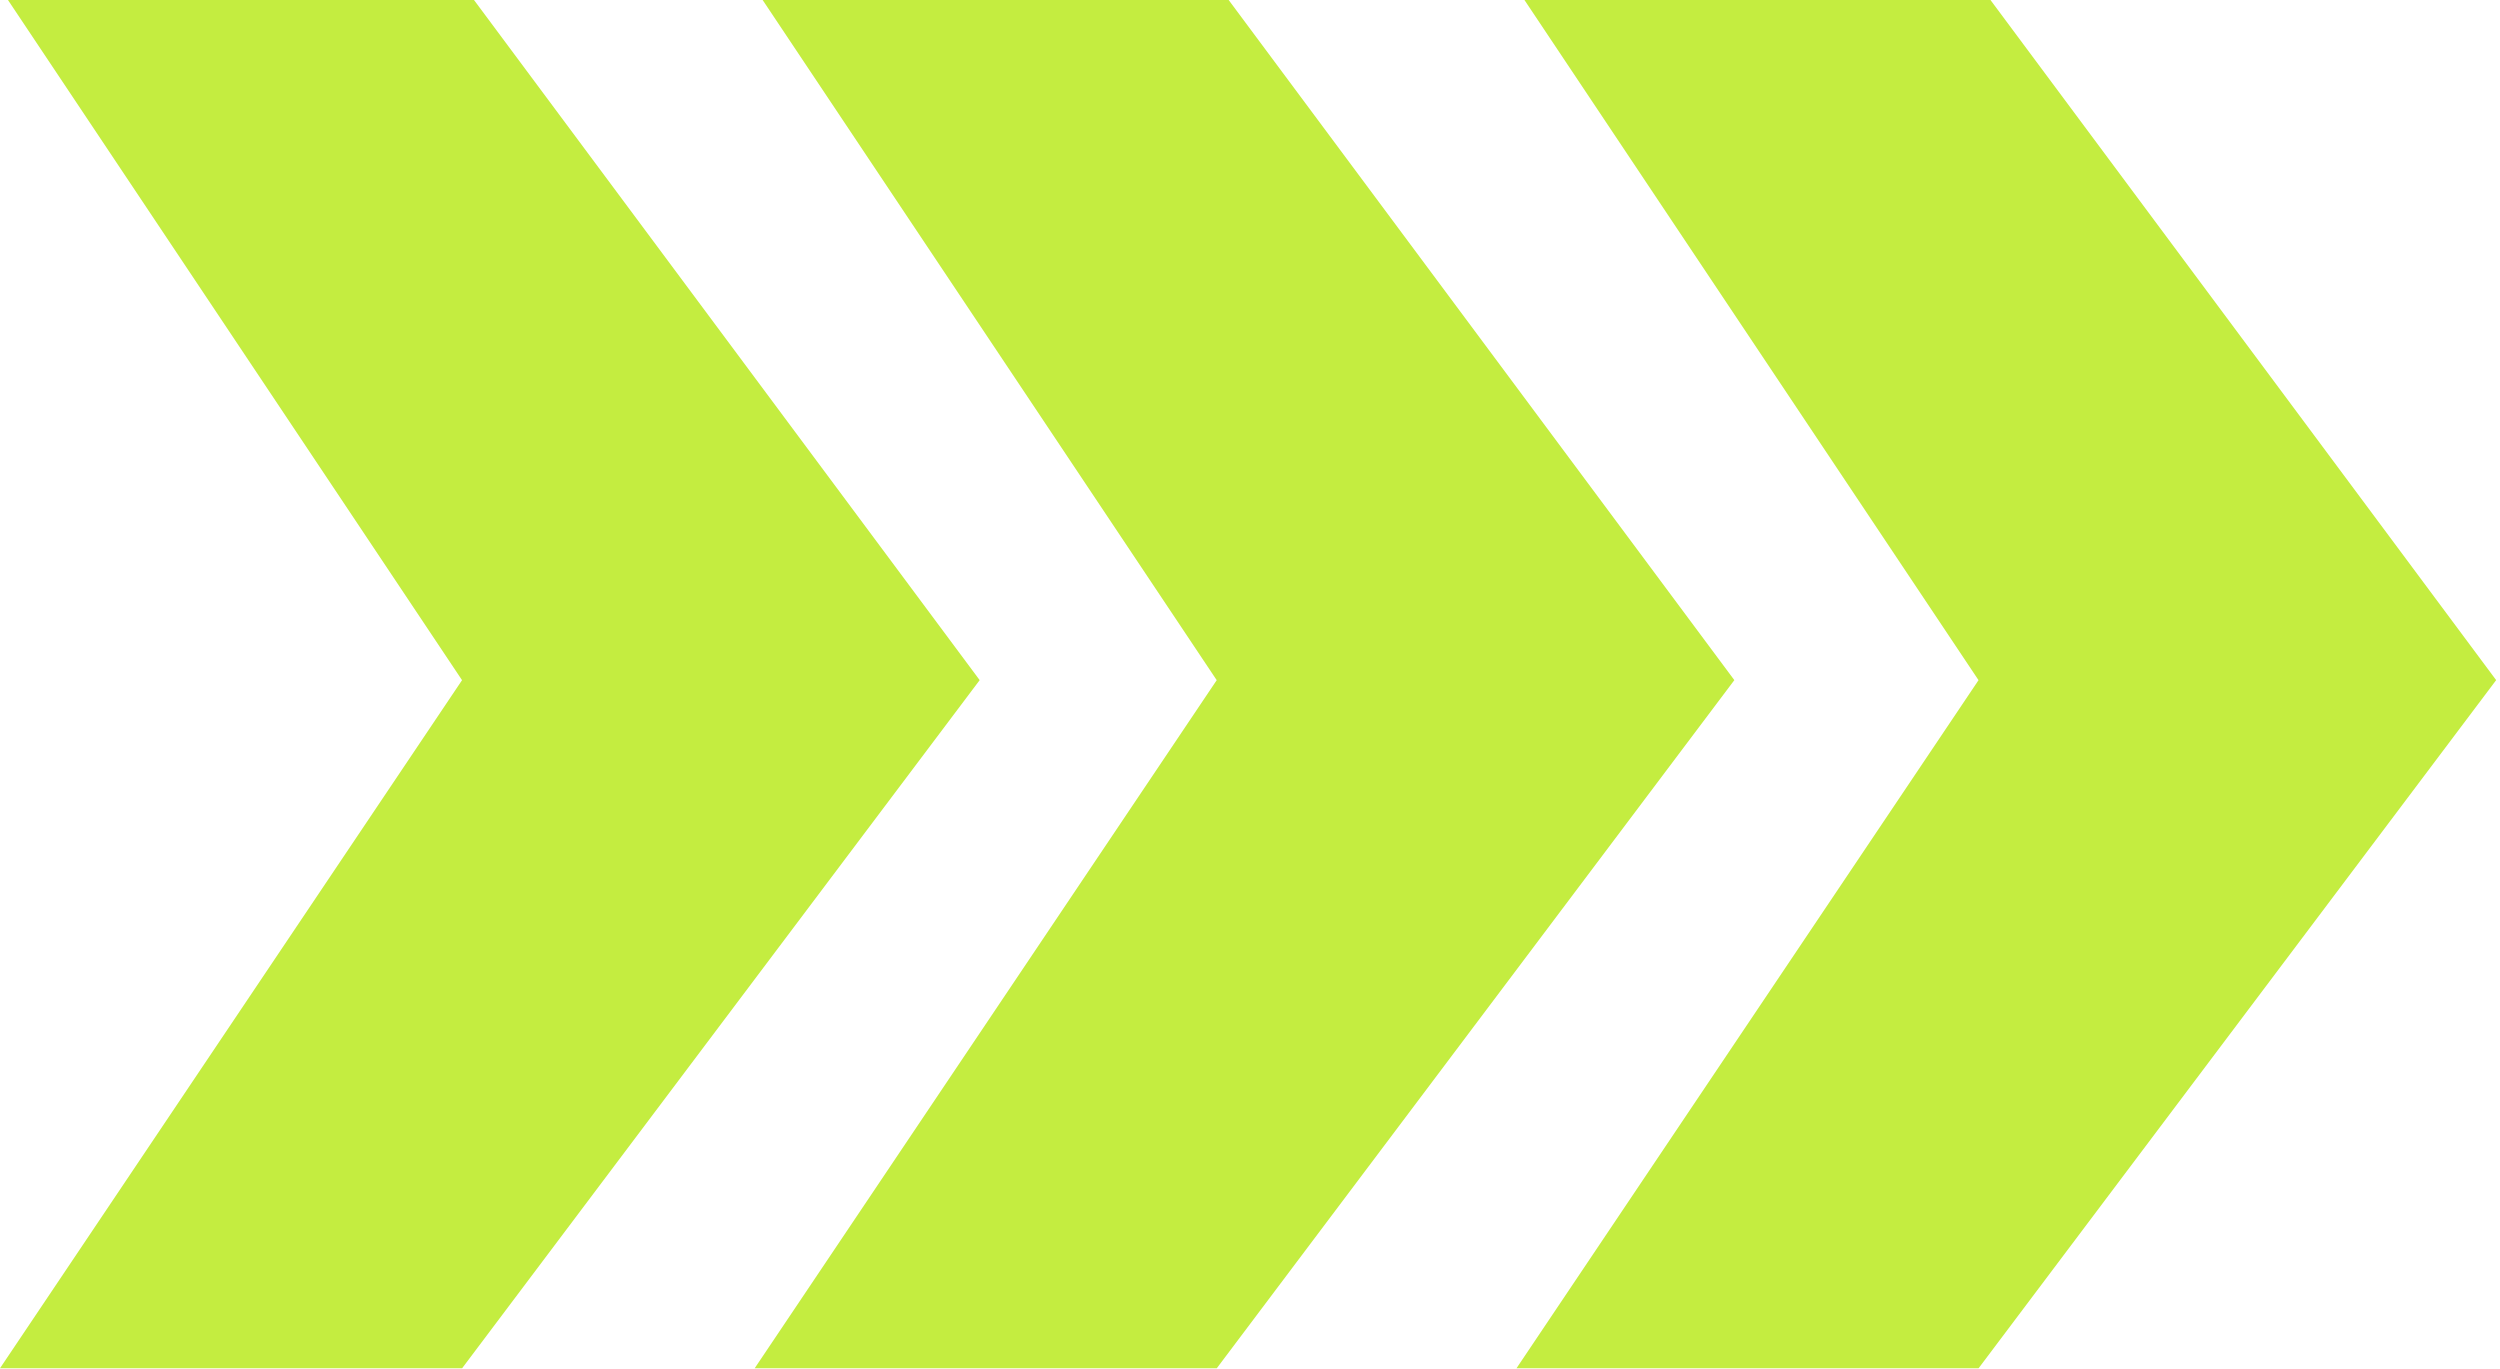
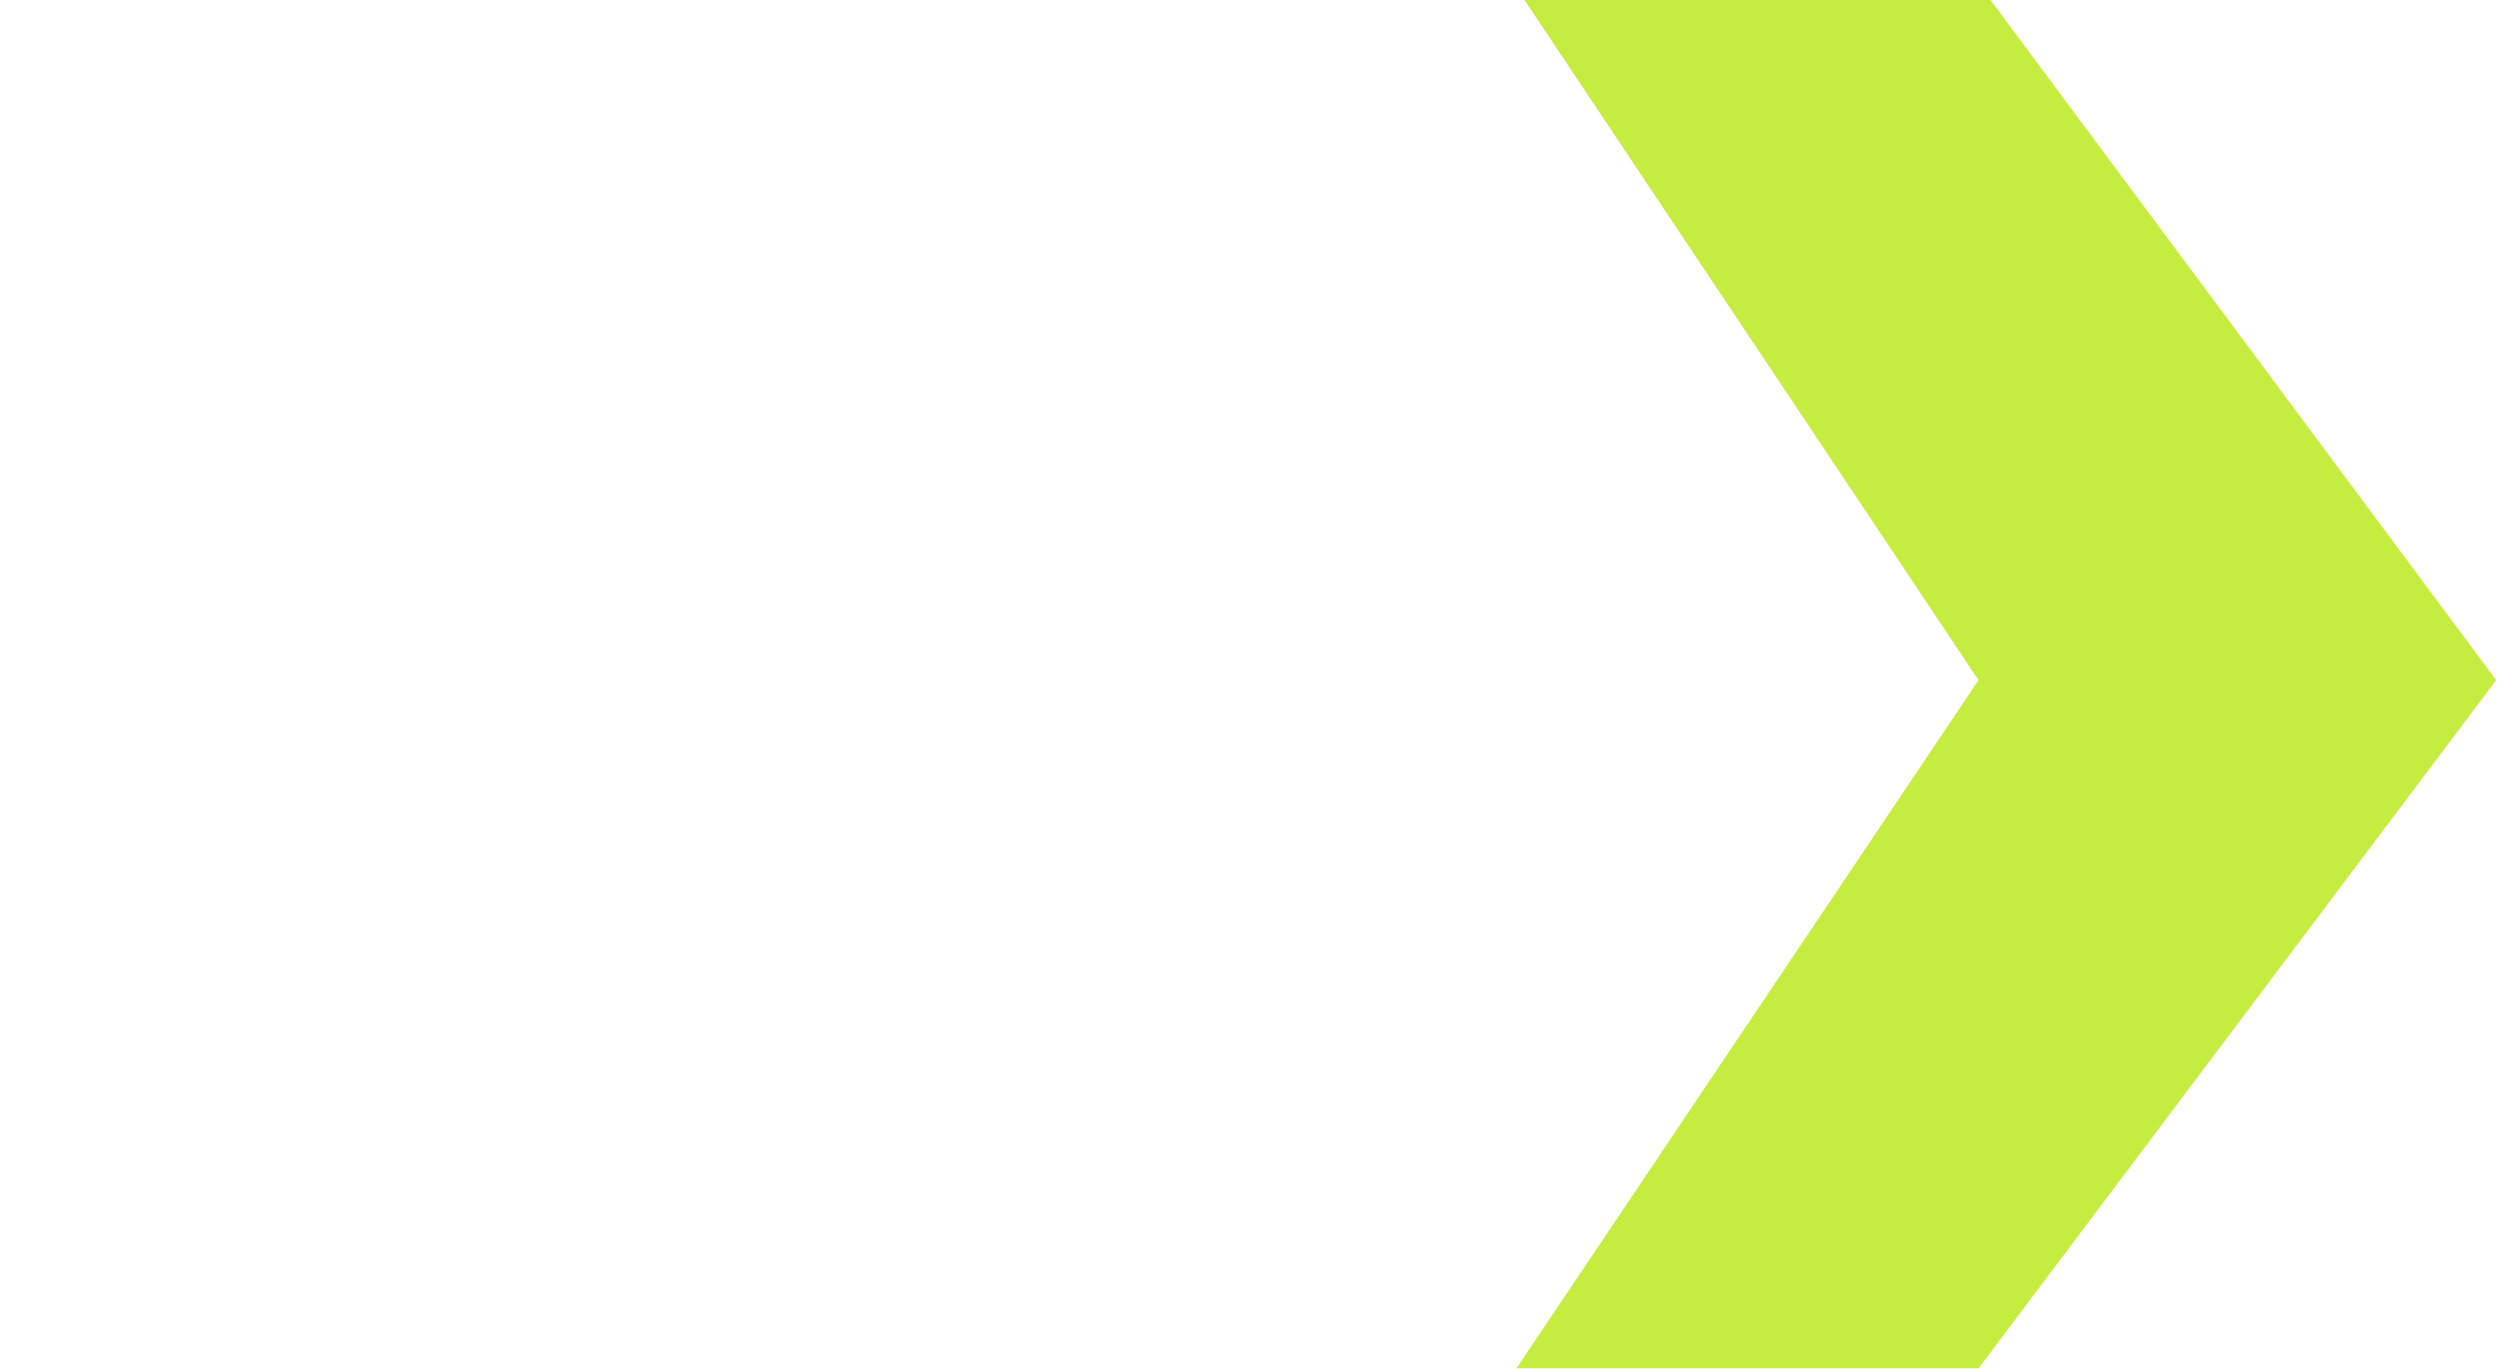
<svg xmlns="http://www.w3.org/2000/svg" width="546" height="299" viewBox="0 0 546 299" fill="none">
-   <path d="M100.91 298.83H0L100.91 148.55L1.74 0H103.52L213.96 148.54L100.93 298.82L100.91 298.83Z" fill="#C4ED40" />
-   <path d="M265.73 298.83H164.82L265.73 148.55L166.56 0H268.34L378.78 148.54L265.75 298.82L265.73 298.83Z" fill="#C4ED40" />
  <path d="M432.11 298.83H331.2L432.11 148.55L332.94 0H434.72L545.16 148.54L432.13 298.82L432.11 298.83Z" fill="#C4ED40" />
</svg>